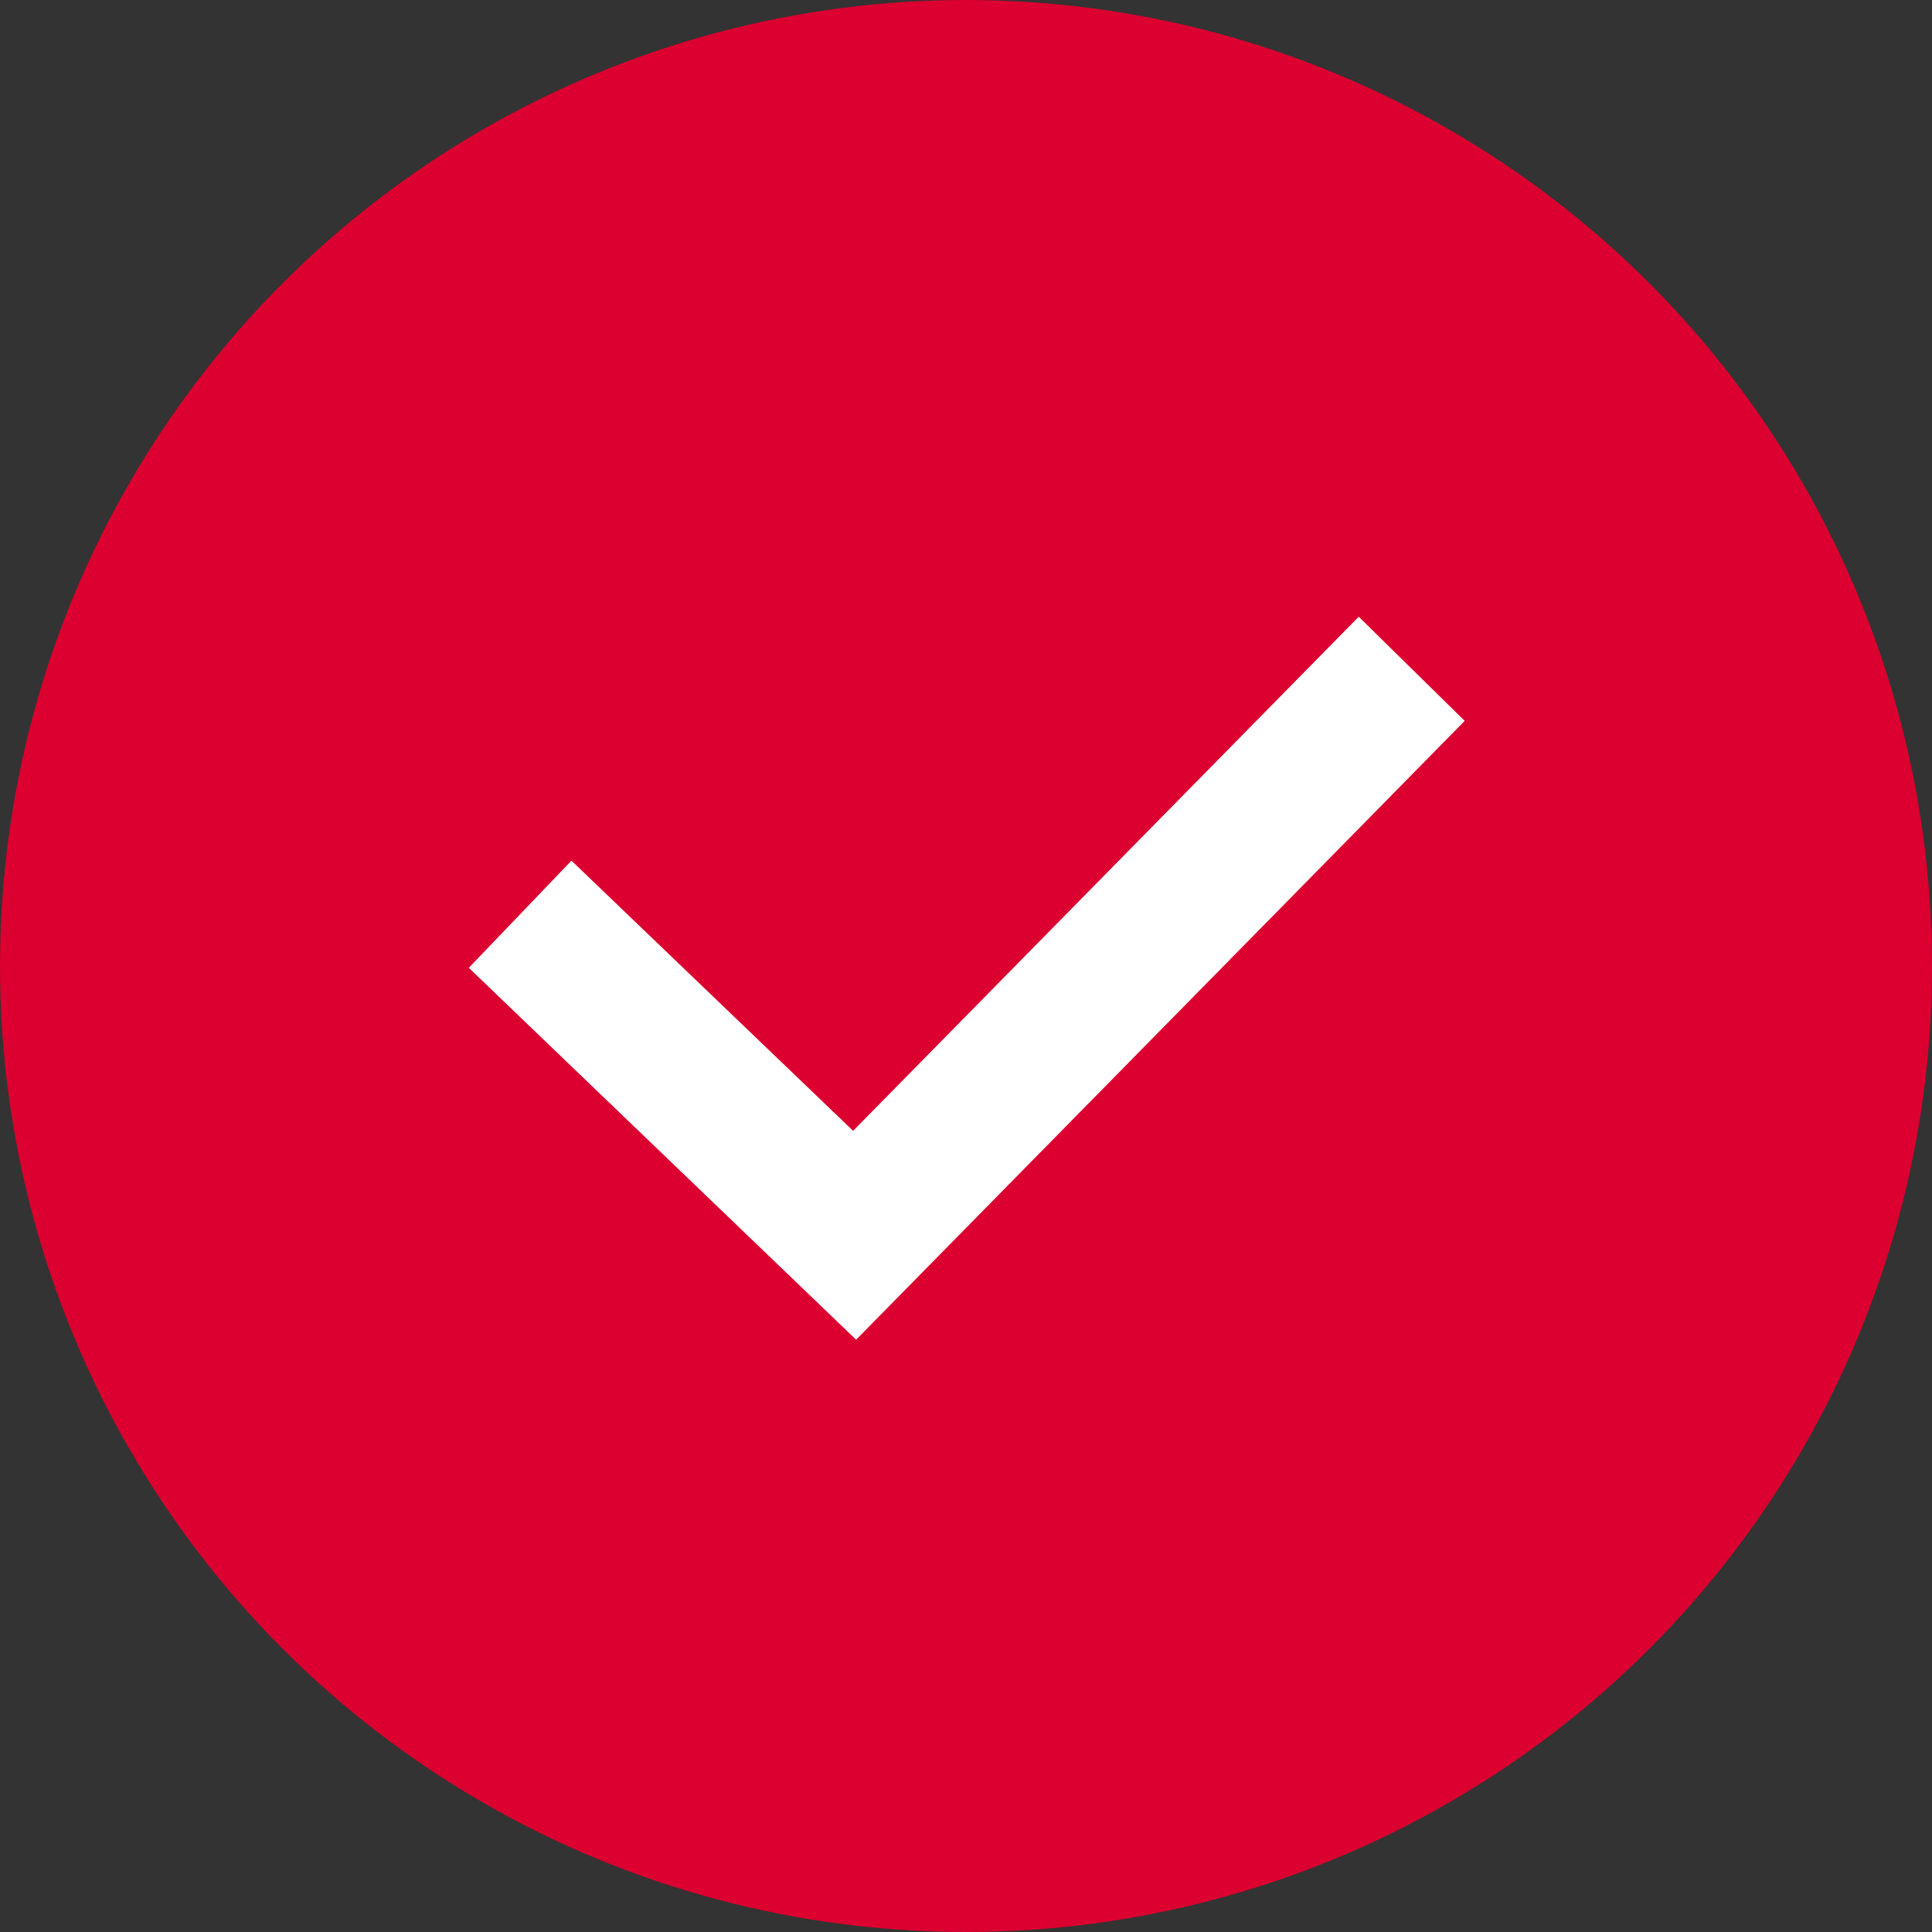
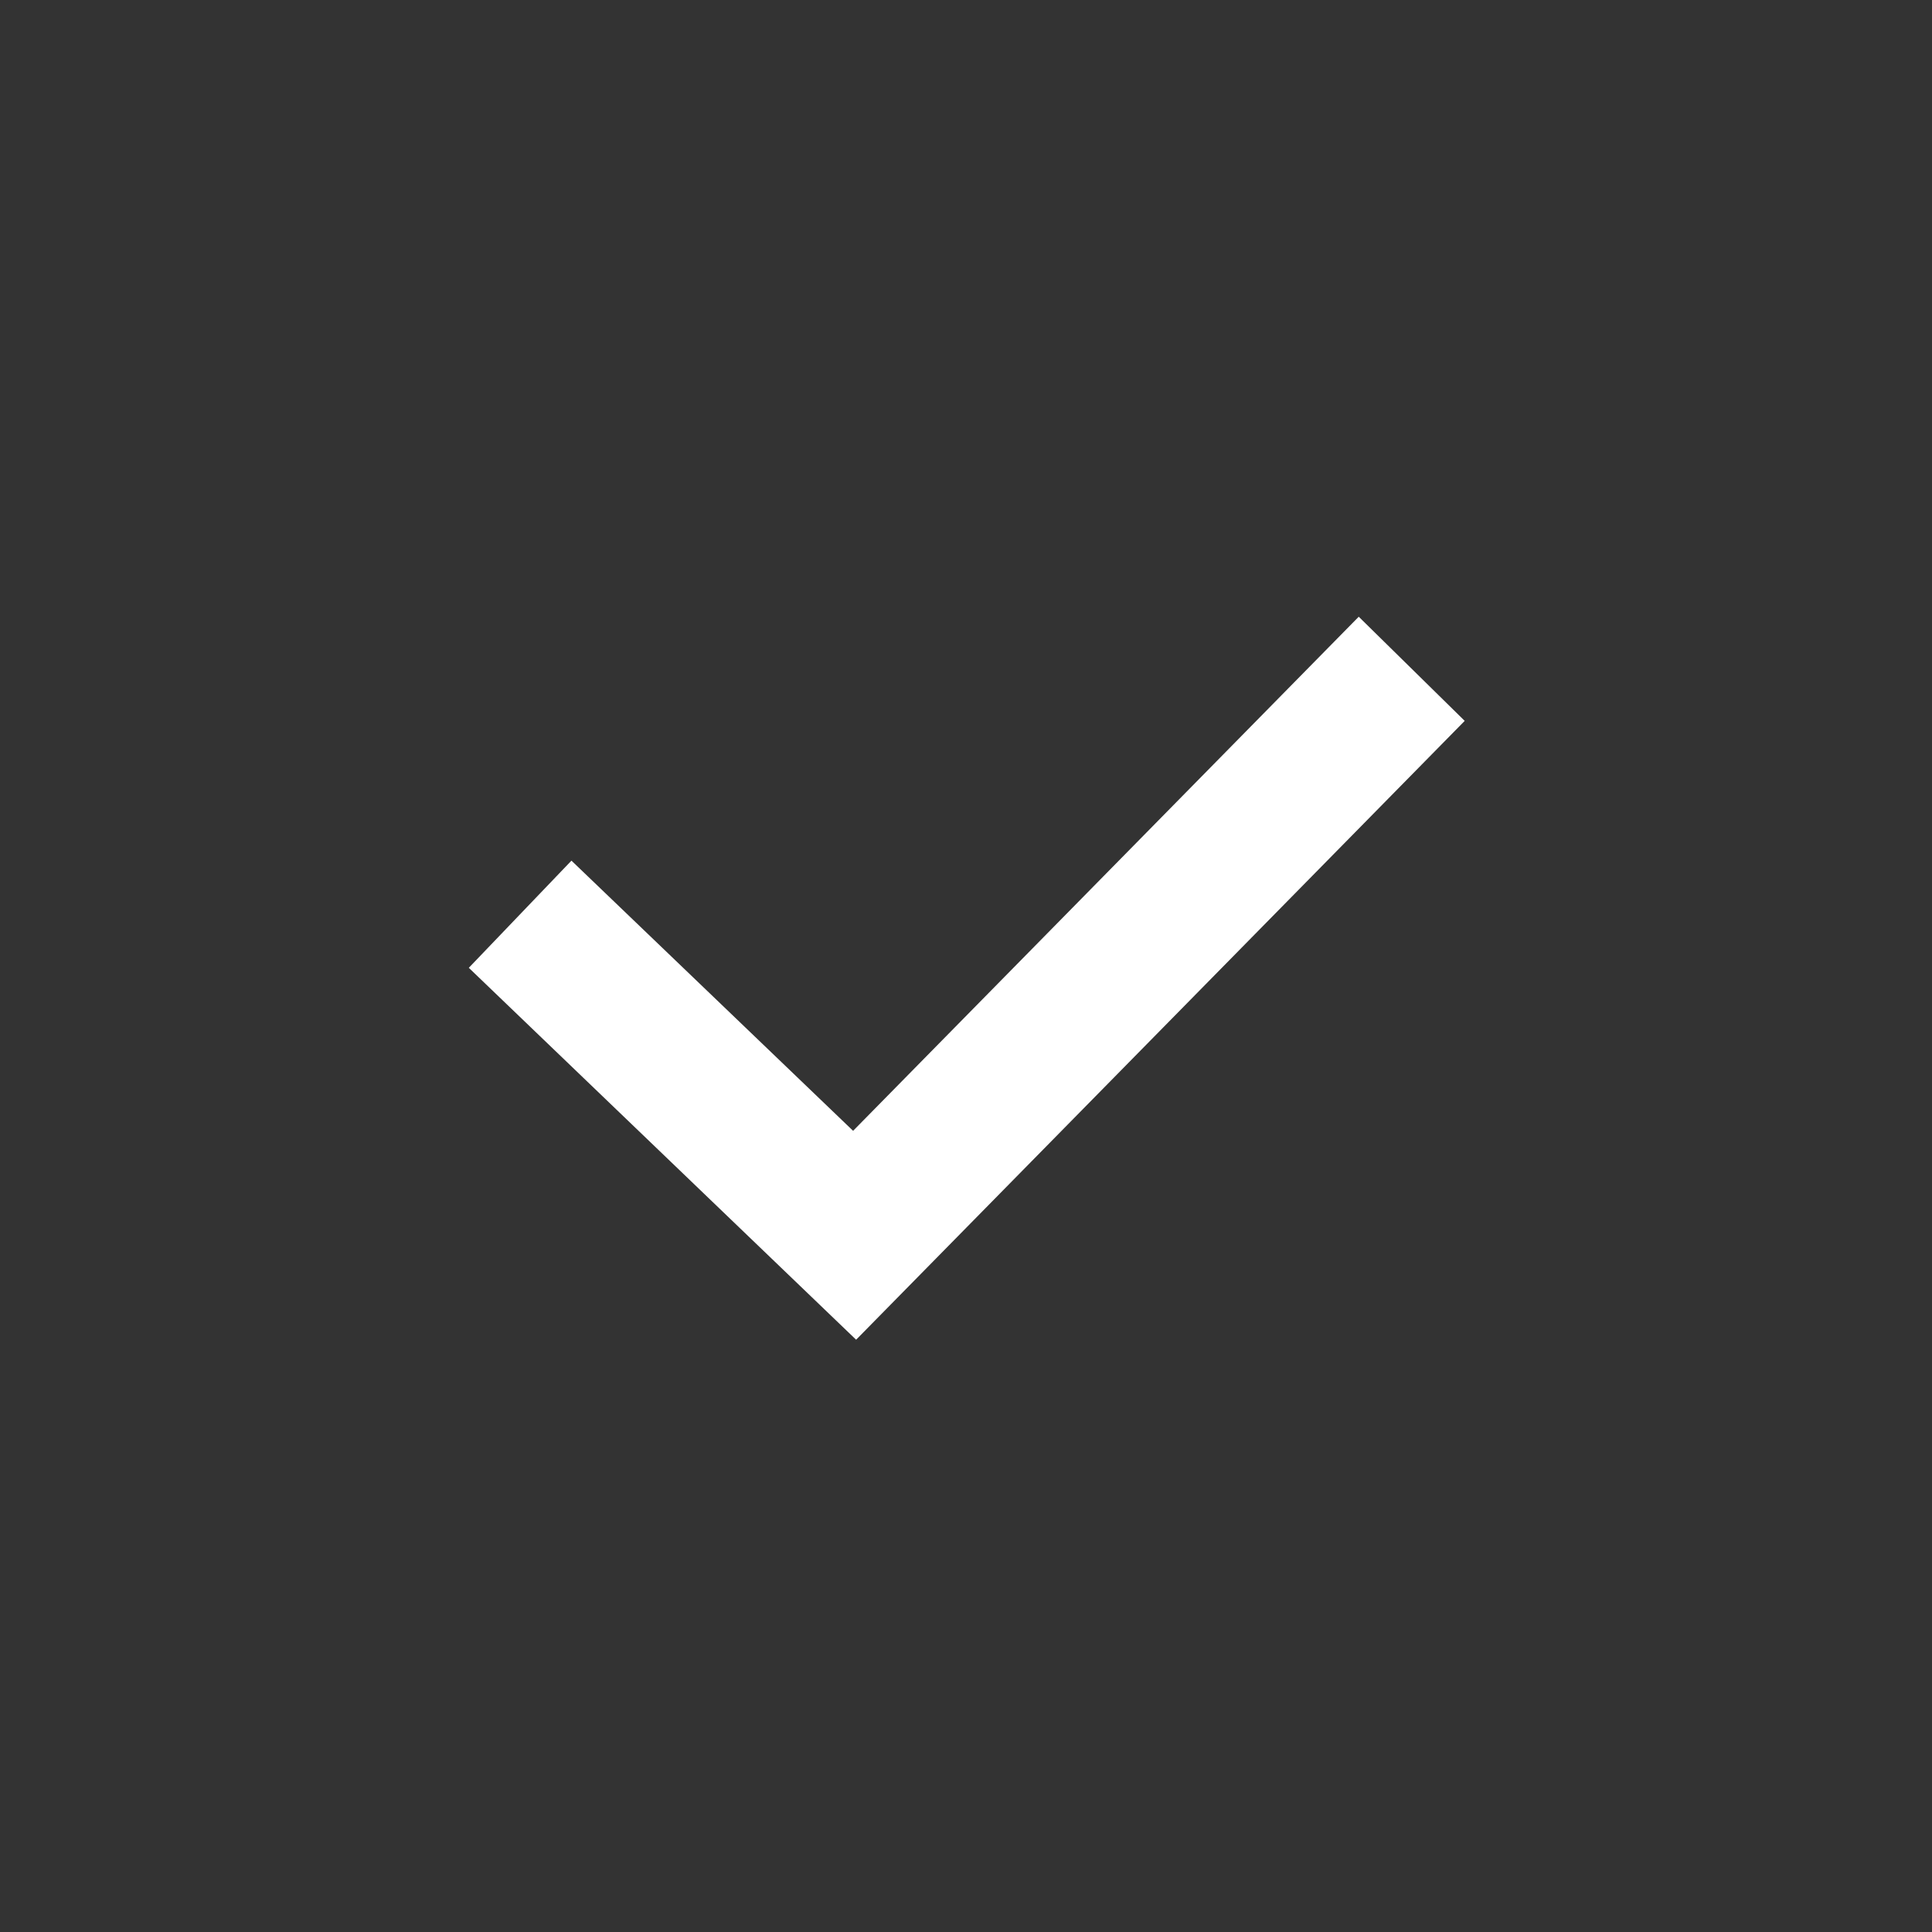
<svg xmlns="http://www.w3.org/2000/svg" id="Ebene_1" data-name="Ebene 1" viewBox="0 0 64 64">
  <rect x="0" y="0" width="64" height="64" fill="#333333" stroke="none" />
  <defs>
    <style>.cls-1{fill:#db002f;}.cls-2{fill:#fff;}</style>
  </defs>
  <title>Haken-im-Kreis</title>
  <g id="TickBubble2">
    <g id="Ellipse_8" data-name="Ellipse 8">
-       <circle class="cls-1" cx="32" cy="32" r="32" />
-     </g>
+       </g>
    <g id="Pfad_907" data-name="Pfad 907">
      <polygon class="cls-2" points="28.36 44.38 15.53 32.06 18.93 28.51 28.26 37.46 45.01 20.43 48.52 23.88 28.36 44.38" />
    </g>
  </g>
</svg>